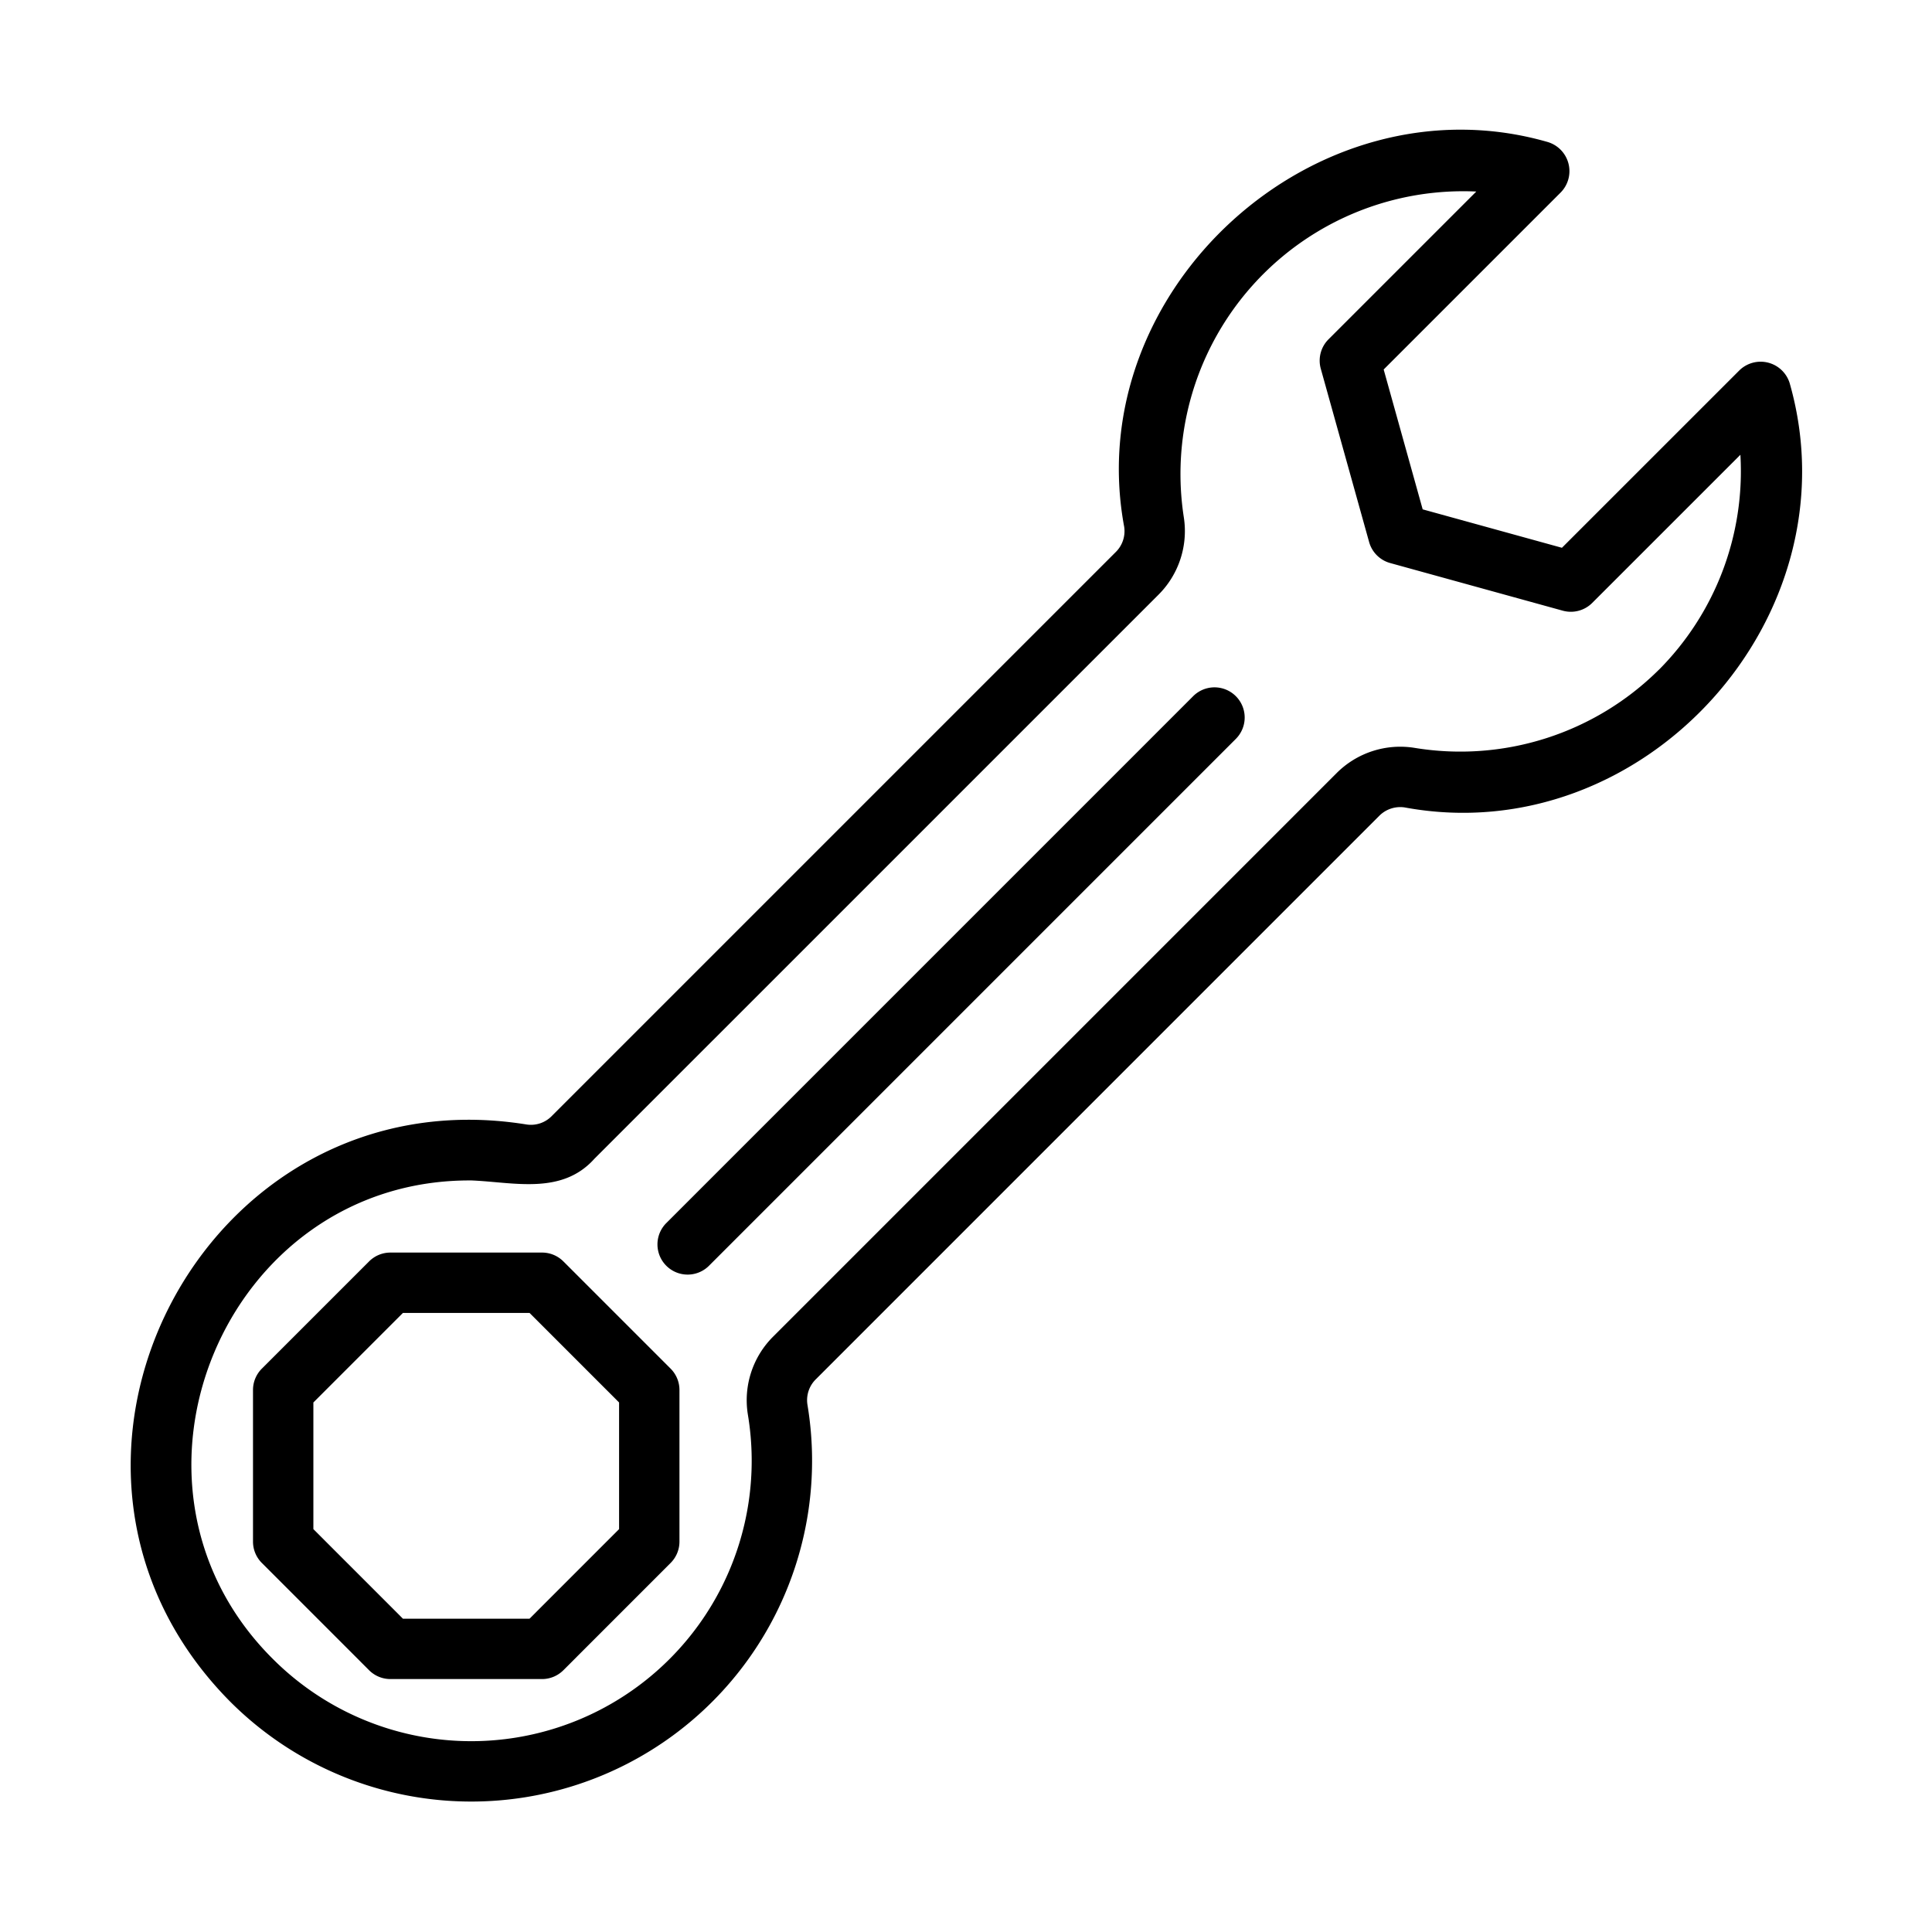
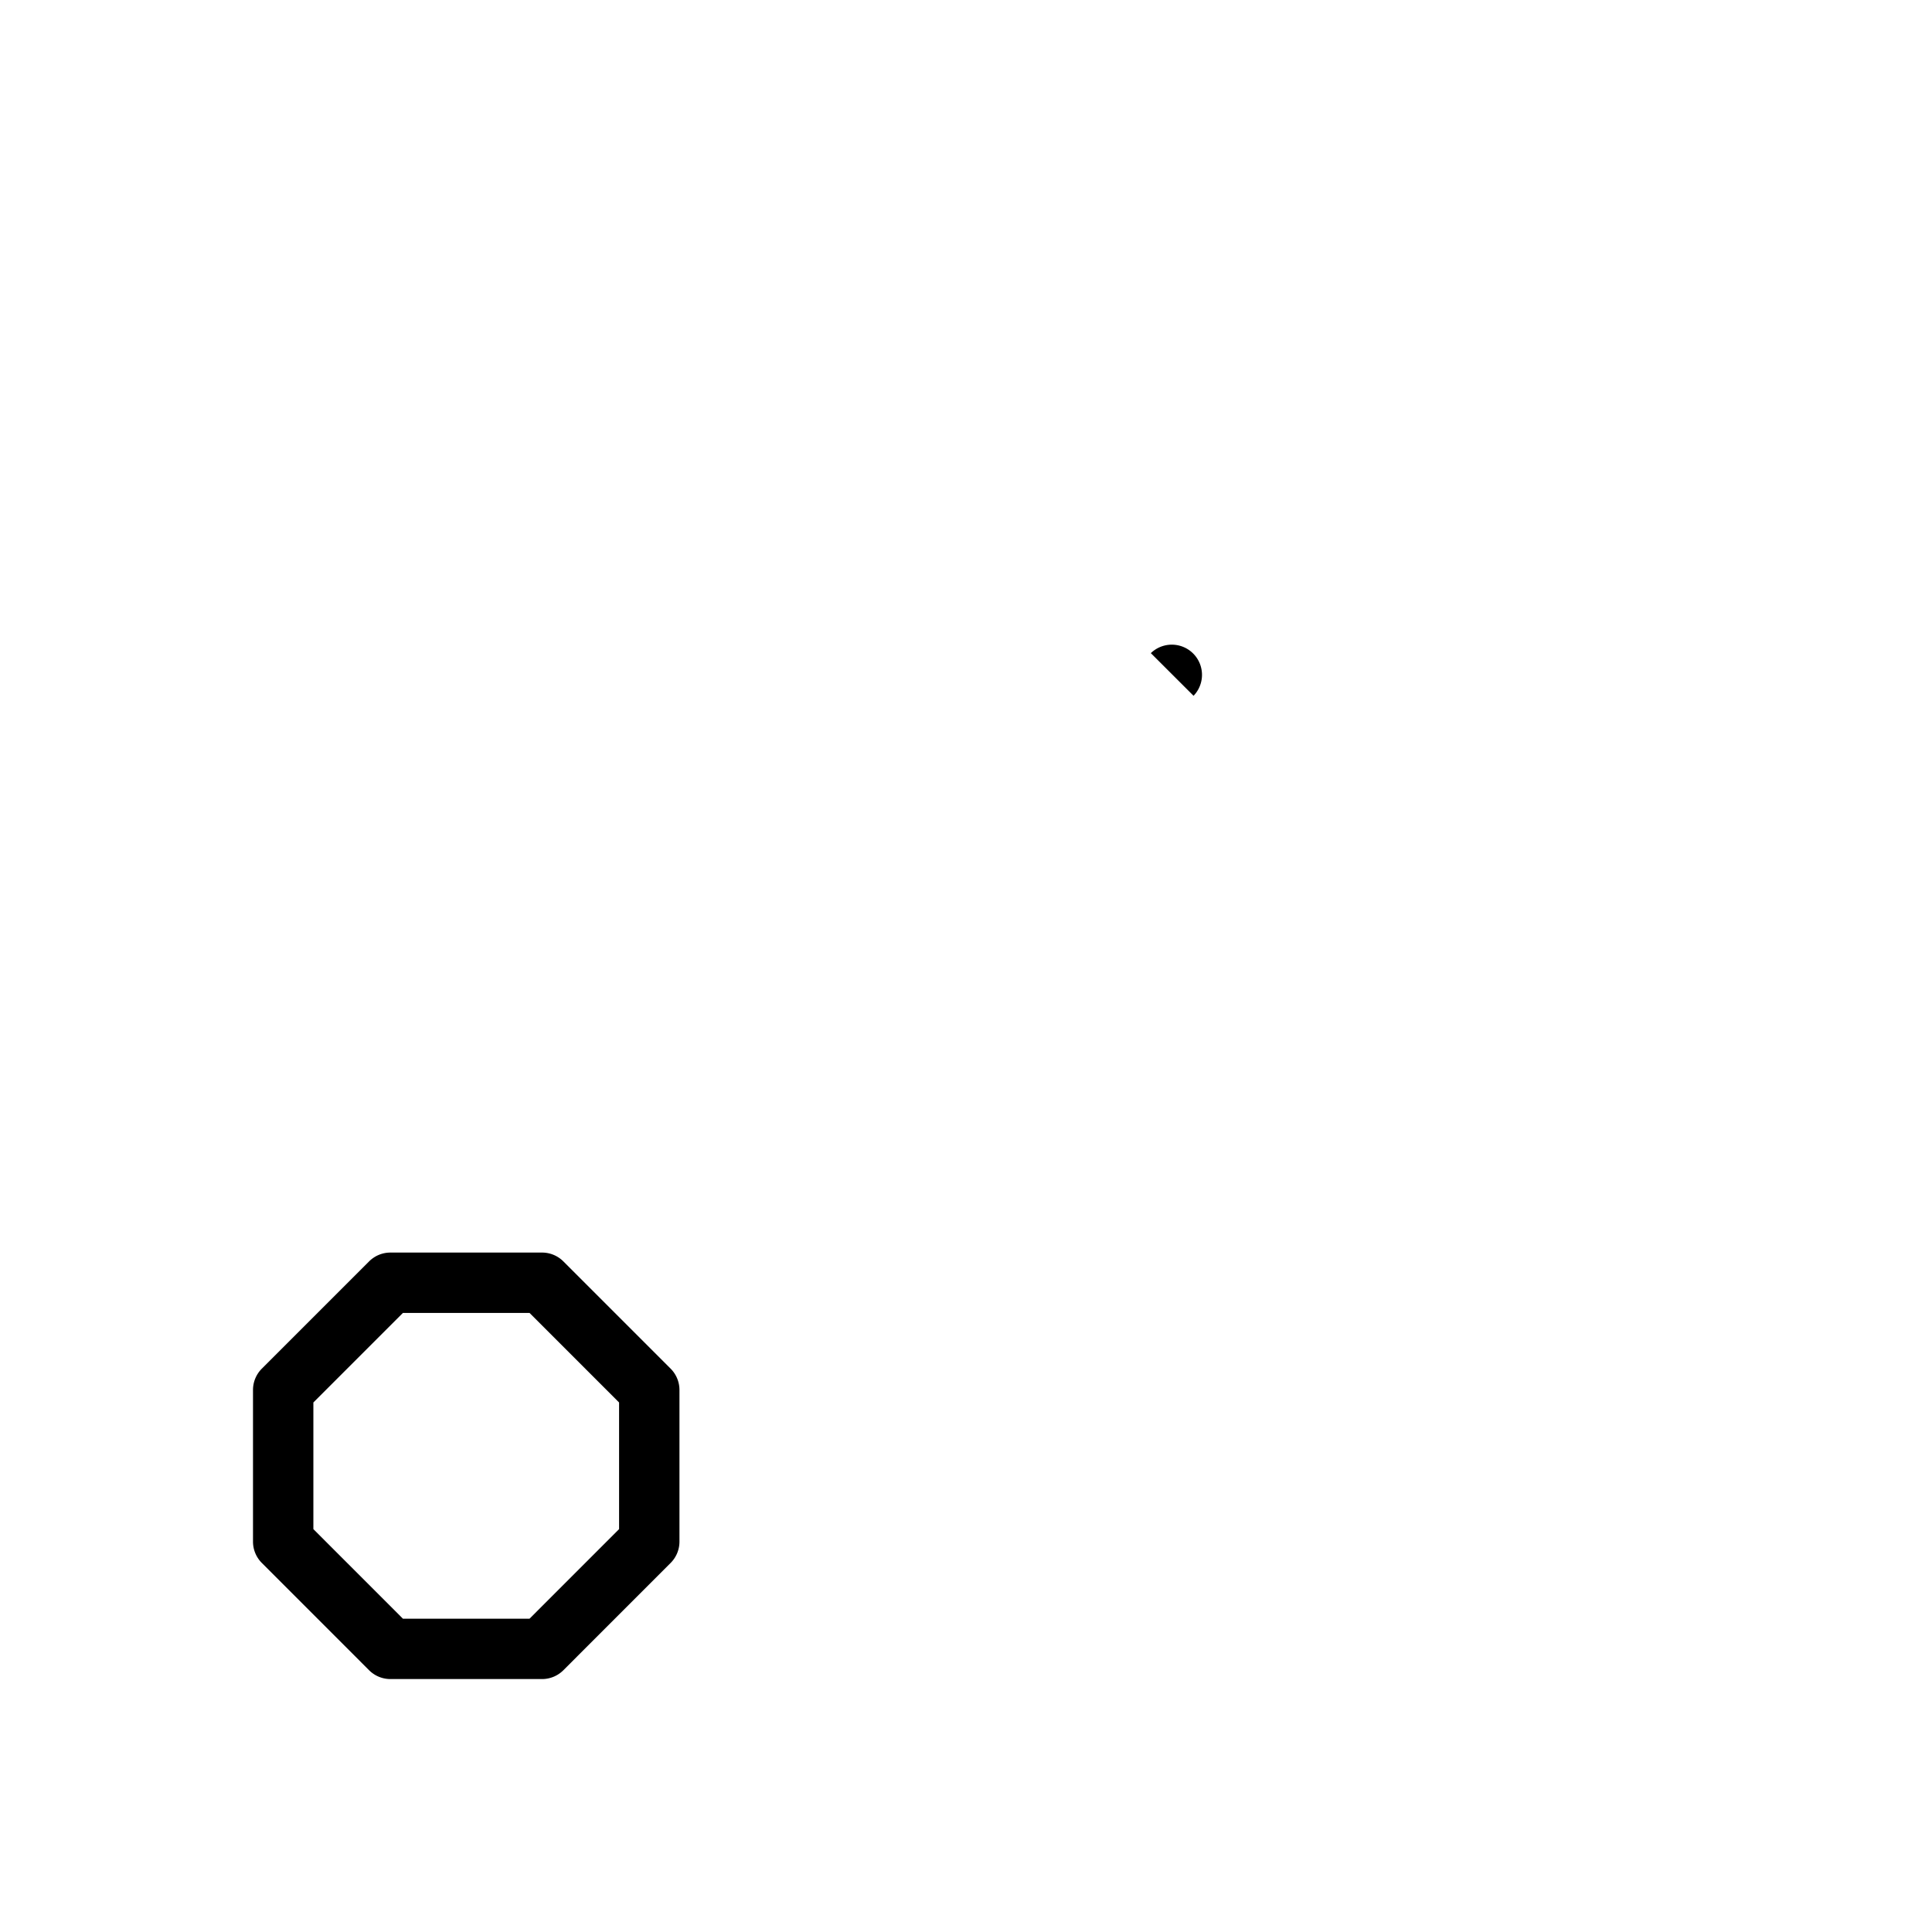
<svg xmlns="http://www.w3.org/2000/svg" id="Line" viewBox="0 0 64 64">
  <g fill="rgb(0,0,0)">
-     <path d="m59.293 12.719a1.007 1.007 0 0 0 -1.674-.45l-5.878 5.877-4.613-1.273-1.292-4.633 5.867-5.867a1.007 1.007 0 0 0 -.452-1.674c-7.665-2.192-15.469 4.903-14.011 12.752a.97.97 0 0 1 -.279.836l-18.684 18.684a.965.965 0 0 1 -.835.279c-10.75-1.735-17.495 11.379-9.812 19.124a11.29 11.29 0 0 0 19.117-9.845.971.971 0 0 1 .279-.839l18.663-18.664a.981.981 0 0 1 .841-.279c7.906 1.46 14.953-6.289 12.763-14.027zm-4.344 9.47a9.331 9.331 0 0 1 -8.09 2.585 2.979 2.979 0 0 0 -2.583.837l-18.664 18.665a2.973 2.973 0 0 0 -.838 2.583 9.29 9.29 0 0 1 -15.73 8.101c-5.822-5.782-1.606-15.922 6.585-15.856 1.399.059 2.981.488 4.062-.719l18.684-18.683a2.977 2.977 0 0 0 .84-2.569 9.366 9.366 0 0 1 9.689-10.788l-4.895 4.895a.999.999 0 0 0 -.256.976l1.601 5.74a1.0 1 0 0 0 .696.695l5.72 1.579a1.003 1.003 0 0 0 .974-.257l4.909-4.908a9.324 9.324 0 0 1 -2.703 7.125z" />
    <path d="m18.663 41.786a.999.999 0 0 0 -.707-.293h-5.023a.999.999 0 0 0 -.707.293l-3.552 3.552a.999.999 0 0 0 -.293.707v5.023a.999.999 0 0 0 .293.707l3.552 3.553a.999.999 0 0 0 .707.293h5.023a.999.999 0 0 0 .707-.293l3.552-3.553a.999.999 0 0 0 .293-.707v-5.023a.999.999 0 0 0 -.293-.707zm1.845 8.868-2.966 2.967h-4.195l-2.966-2.967v-4.195l2.966-2.966h4.195l2.966 2.966z" />
-     <path d="m39.538 23.049-17.478 17.479a1 1 0 0 0 1.414 1.414l17.477-17.478a1 1 0 0 0 -1.414-1.414z" />
+     <path d="m39.538 23.049-17.478 17.479l17.477-17.478a1 1 0 0 0 -1.414-1.414z" />
  </g>
</svg>